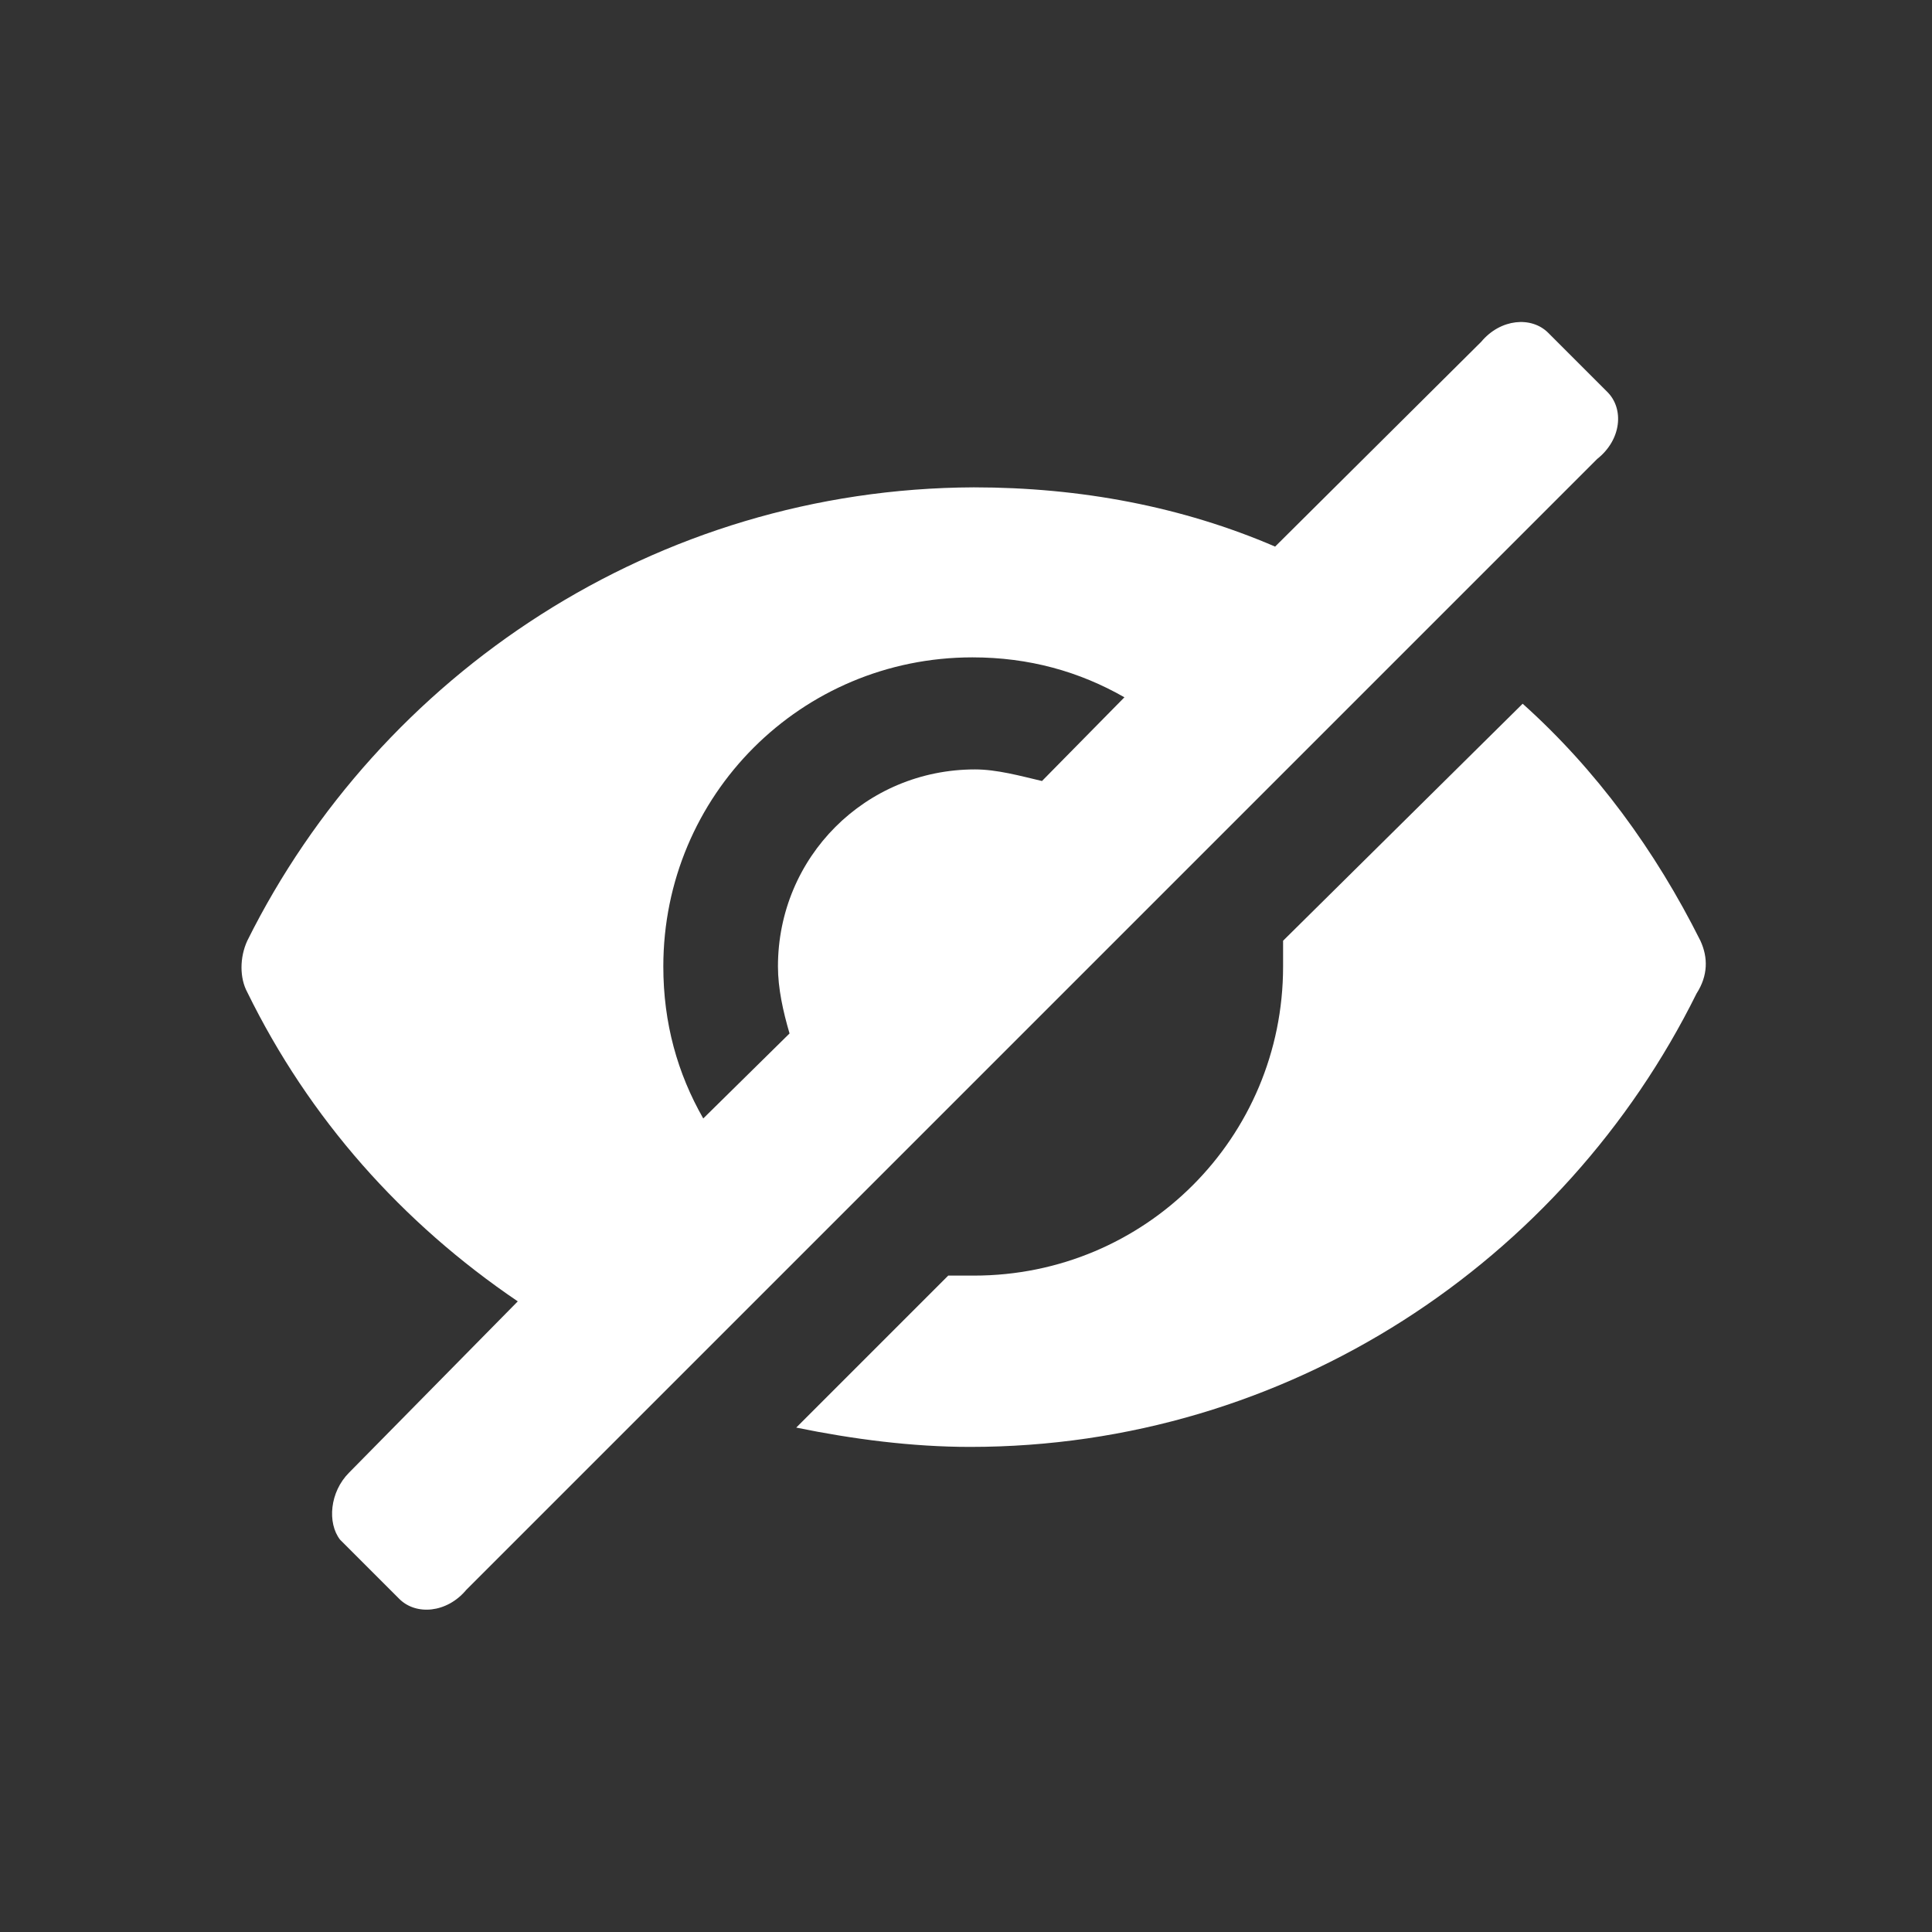
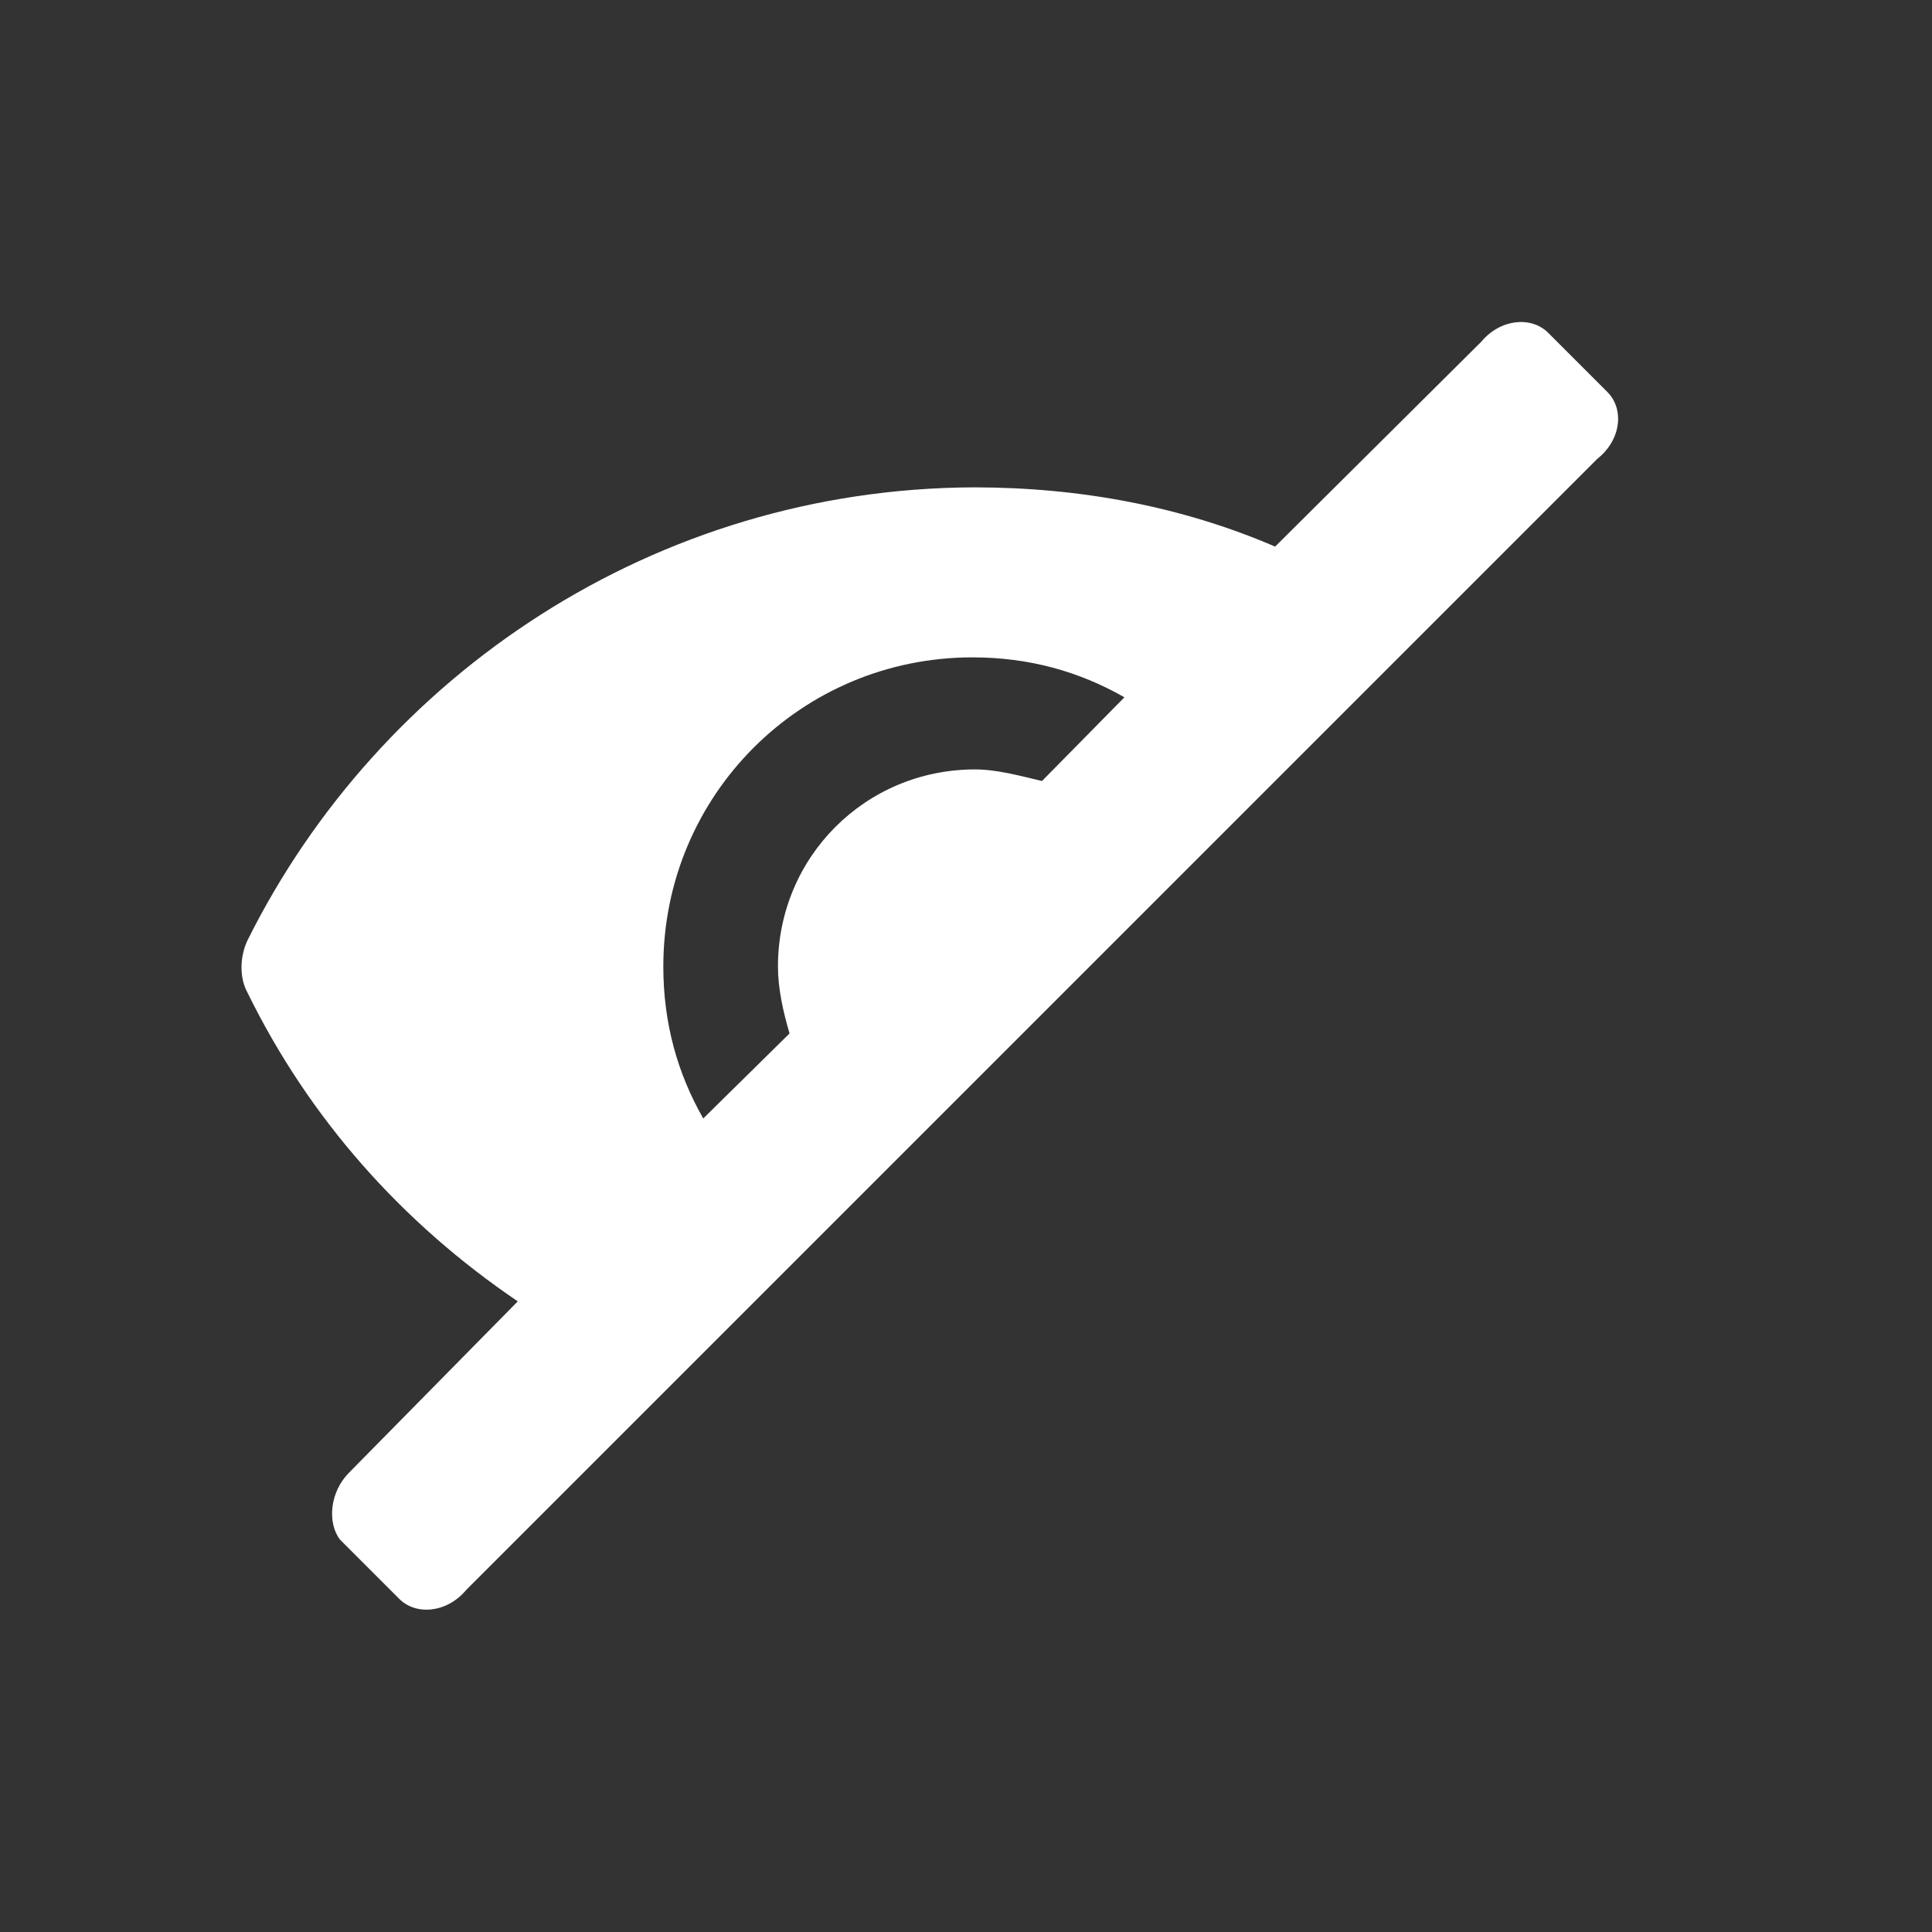
<svg xmlns="http://www.w3.org/2000/svg" width="24" height="24" viewBox="0 0 24 24" fill="none">
  <rect x="0" y="0" width="24" height="24" fill="#333333" stroke="none" />
  <path d="M19.968 4.87L19.232 4.134C19.024 3.926 18.64 3.958 18.4 4.246L15.84 6.79C14.688 6.294 13.424 6.054 12.096 6.054C8.144 6.07 4.72 8.374 3.072 11.686C2.976 11.894 2.976 12.15 3.072 12.326C3.84 13.894 4.992 15.19 6.432 16.166L4.336 18.294C4.096 18.534 4.064 18.918 4.224 19.126L4.96 19.862C5.168 20.07 5.552 20.038 5.792 19.75L19.84 5.702C20.144 5.462 20.176 5.078 19.968 4.87L19.968 4.87ZM12.944 9.702C12.672 9.638 12.384 9.558 12.112 9.558C10.752 9.558 9.664 10.646 9.664 12.006C9.664 12.278 9.728 12.566 9.808 12.838L8.736 13.894C8.416 13.334 8.24 12.71 8.24 12.006C8.24 9.878 9.952 8.166 12.08 8.166C12.784 8.166 13.408 8.342 13.968 8.662L12.944 9.702Z" fill="white" />
-   <path d="M21.123 11.686C20.563 10.566 19.826 9.558 18.915 8.742L15.939 11.686V12.006C15.939 14.134 14.226 15.846 12.099 15.846H11.779L9.891 17.734C10.595 17.878 11.331 17.974 12.051 17.974C16.003 17.974 19.427 15.67 21.075 12.342C21.219 12.118 21.219 11.894 21.123 11.686L21.123 11.686Z" fill="white" />
</svg>